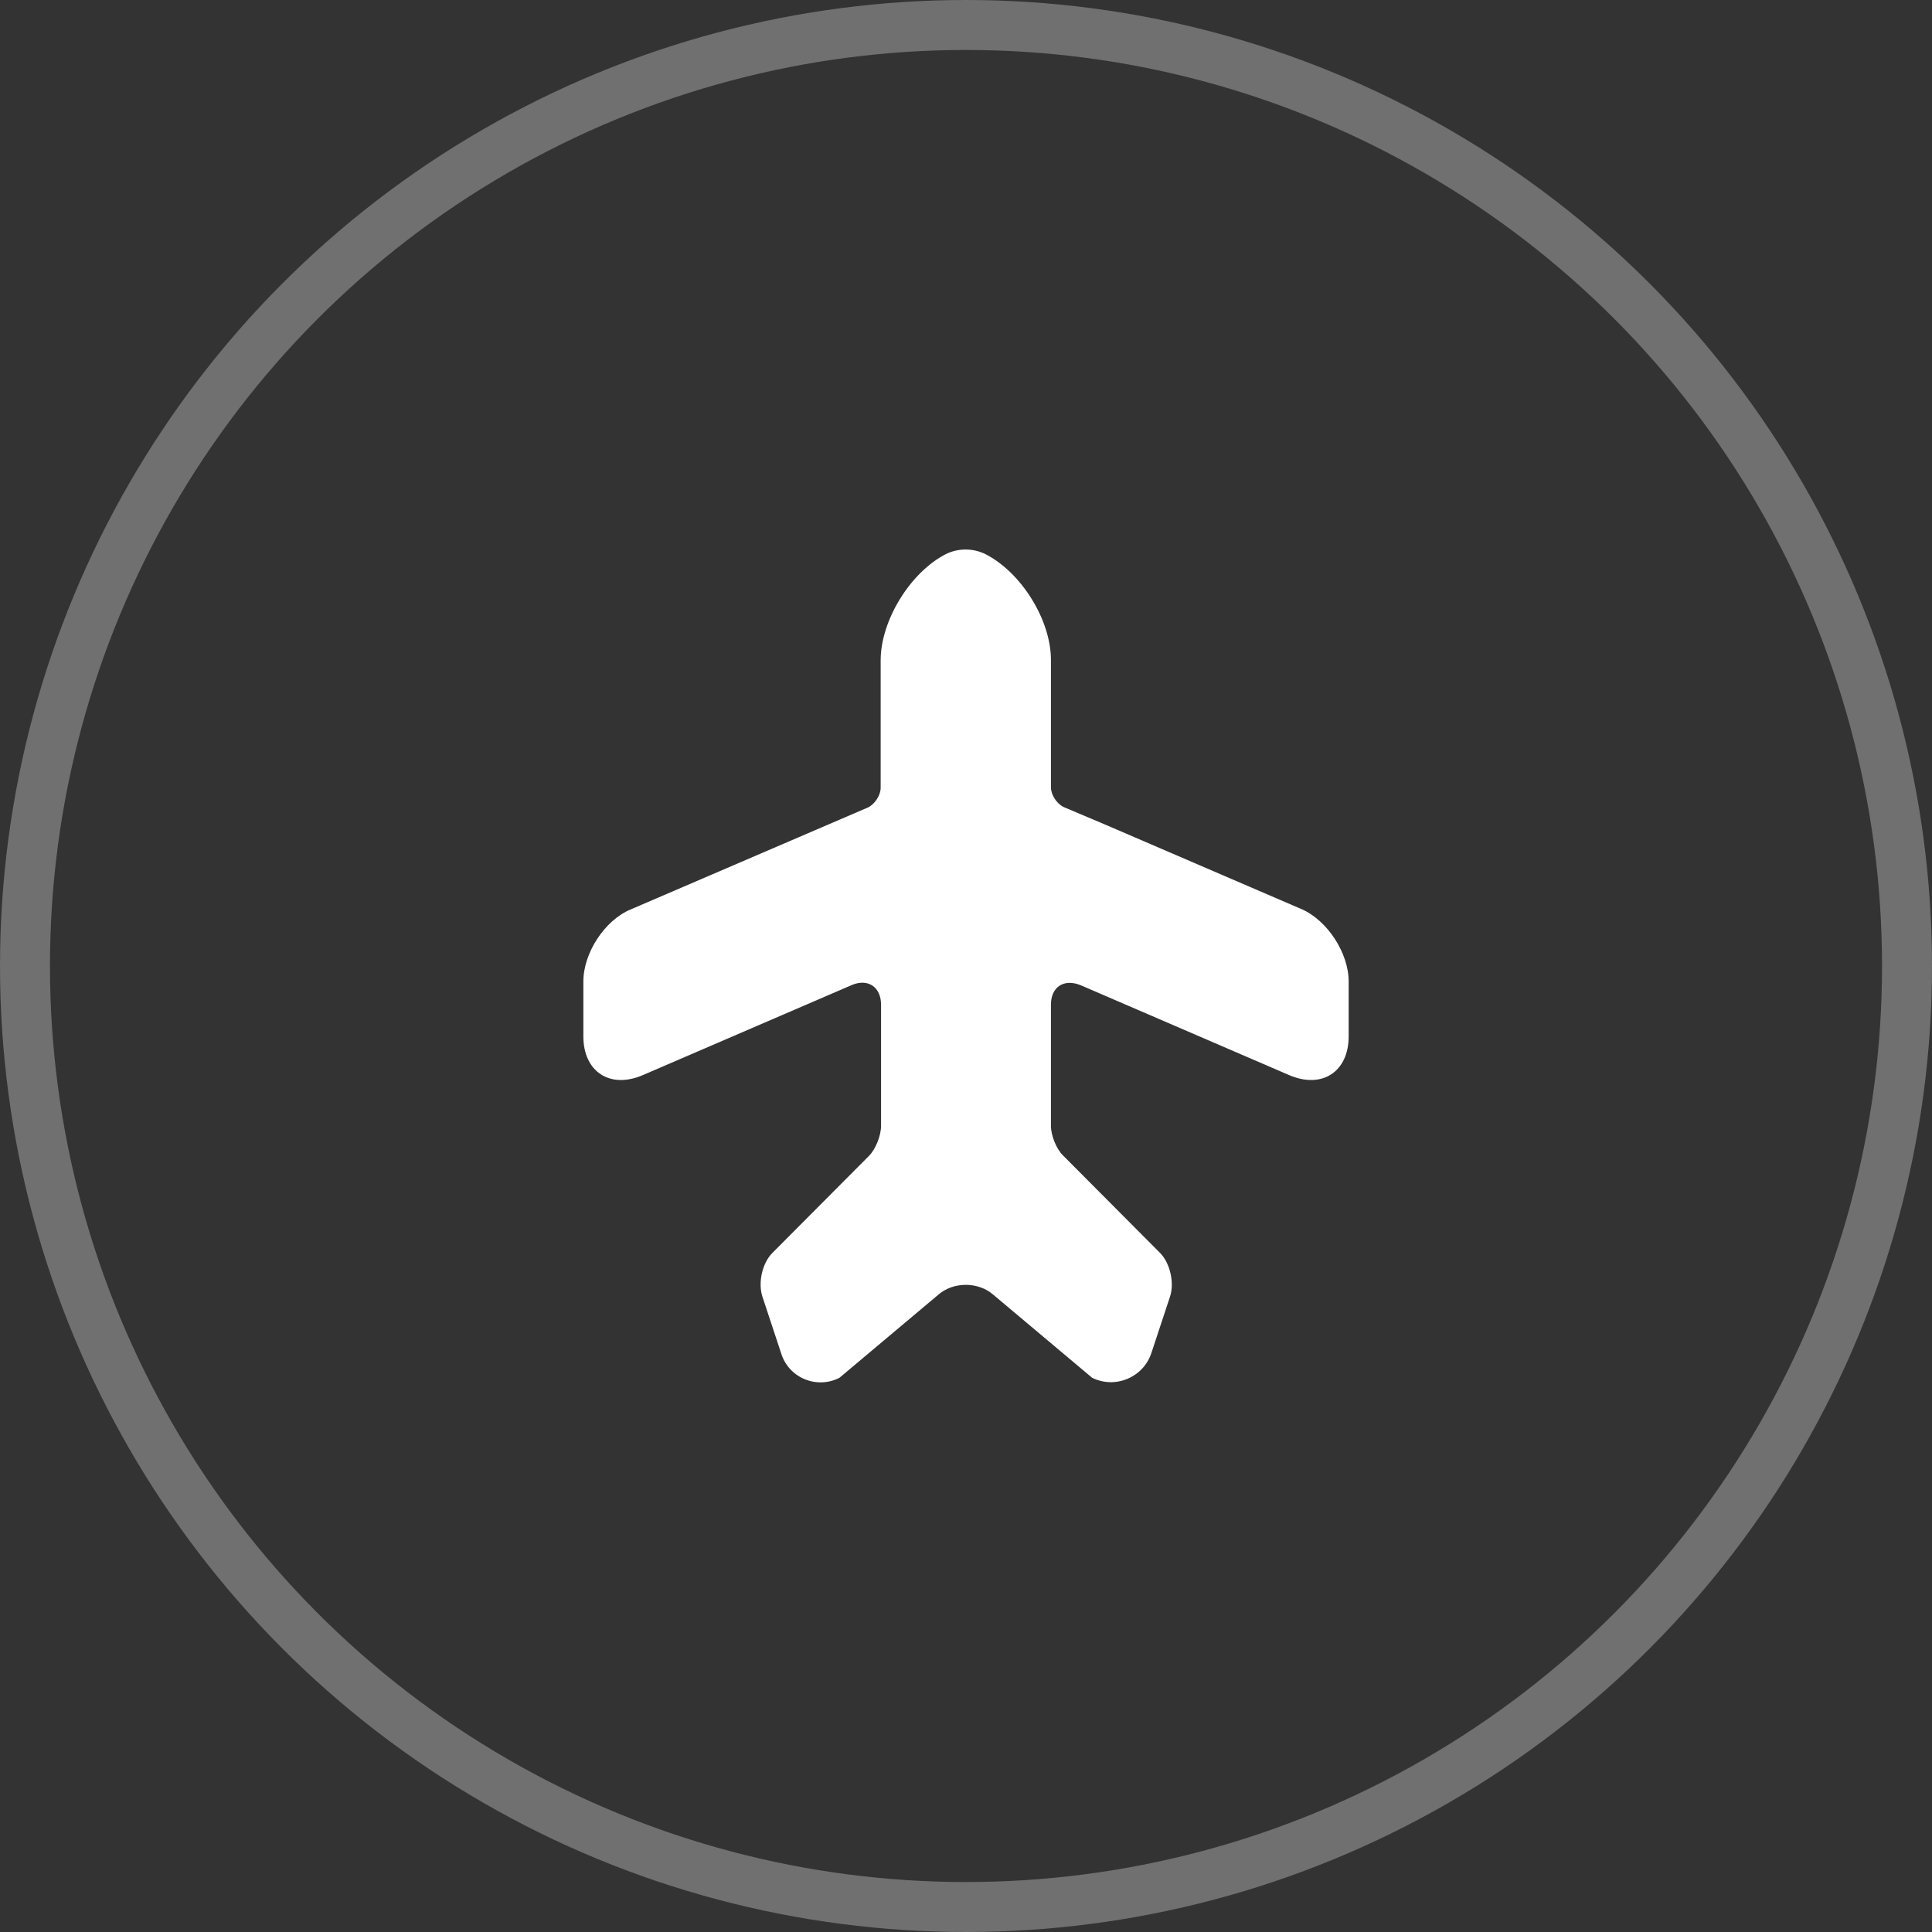
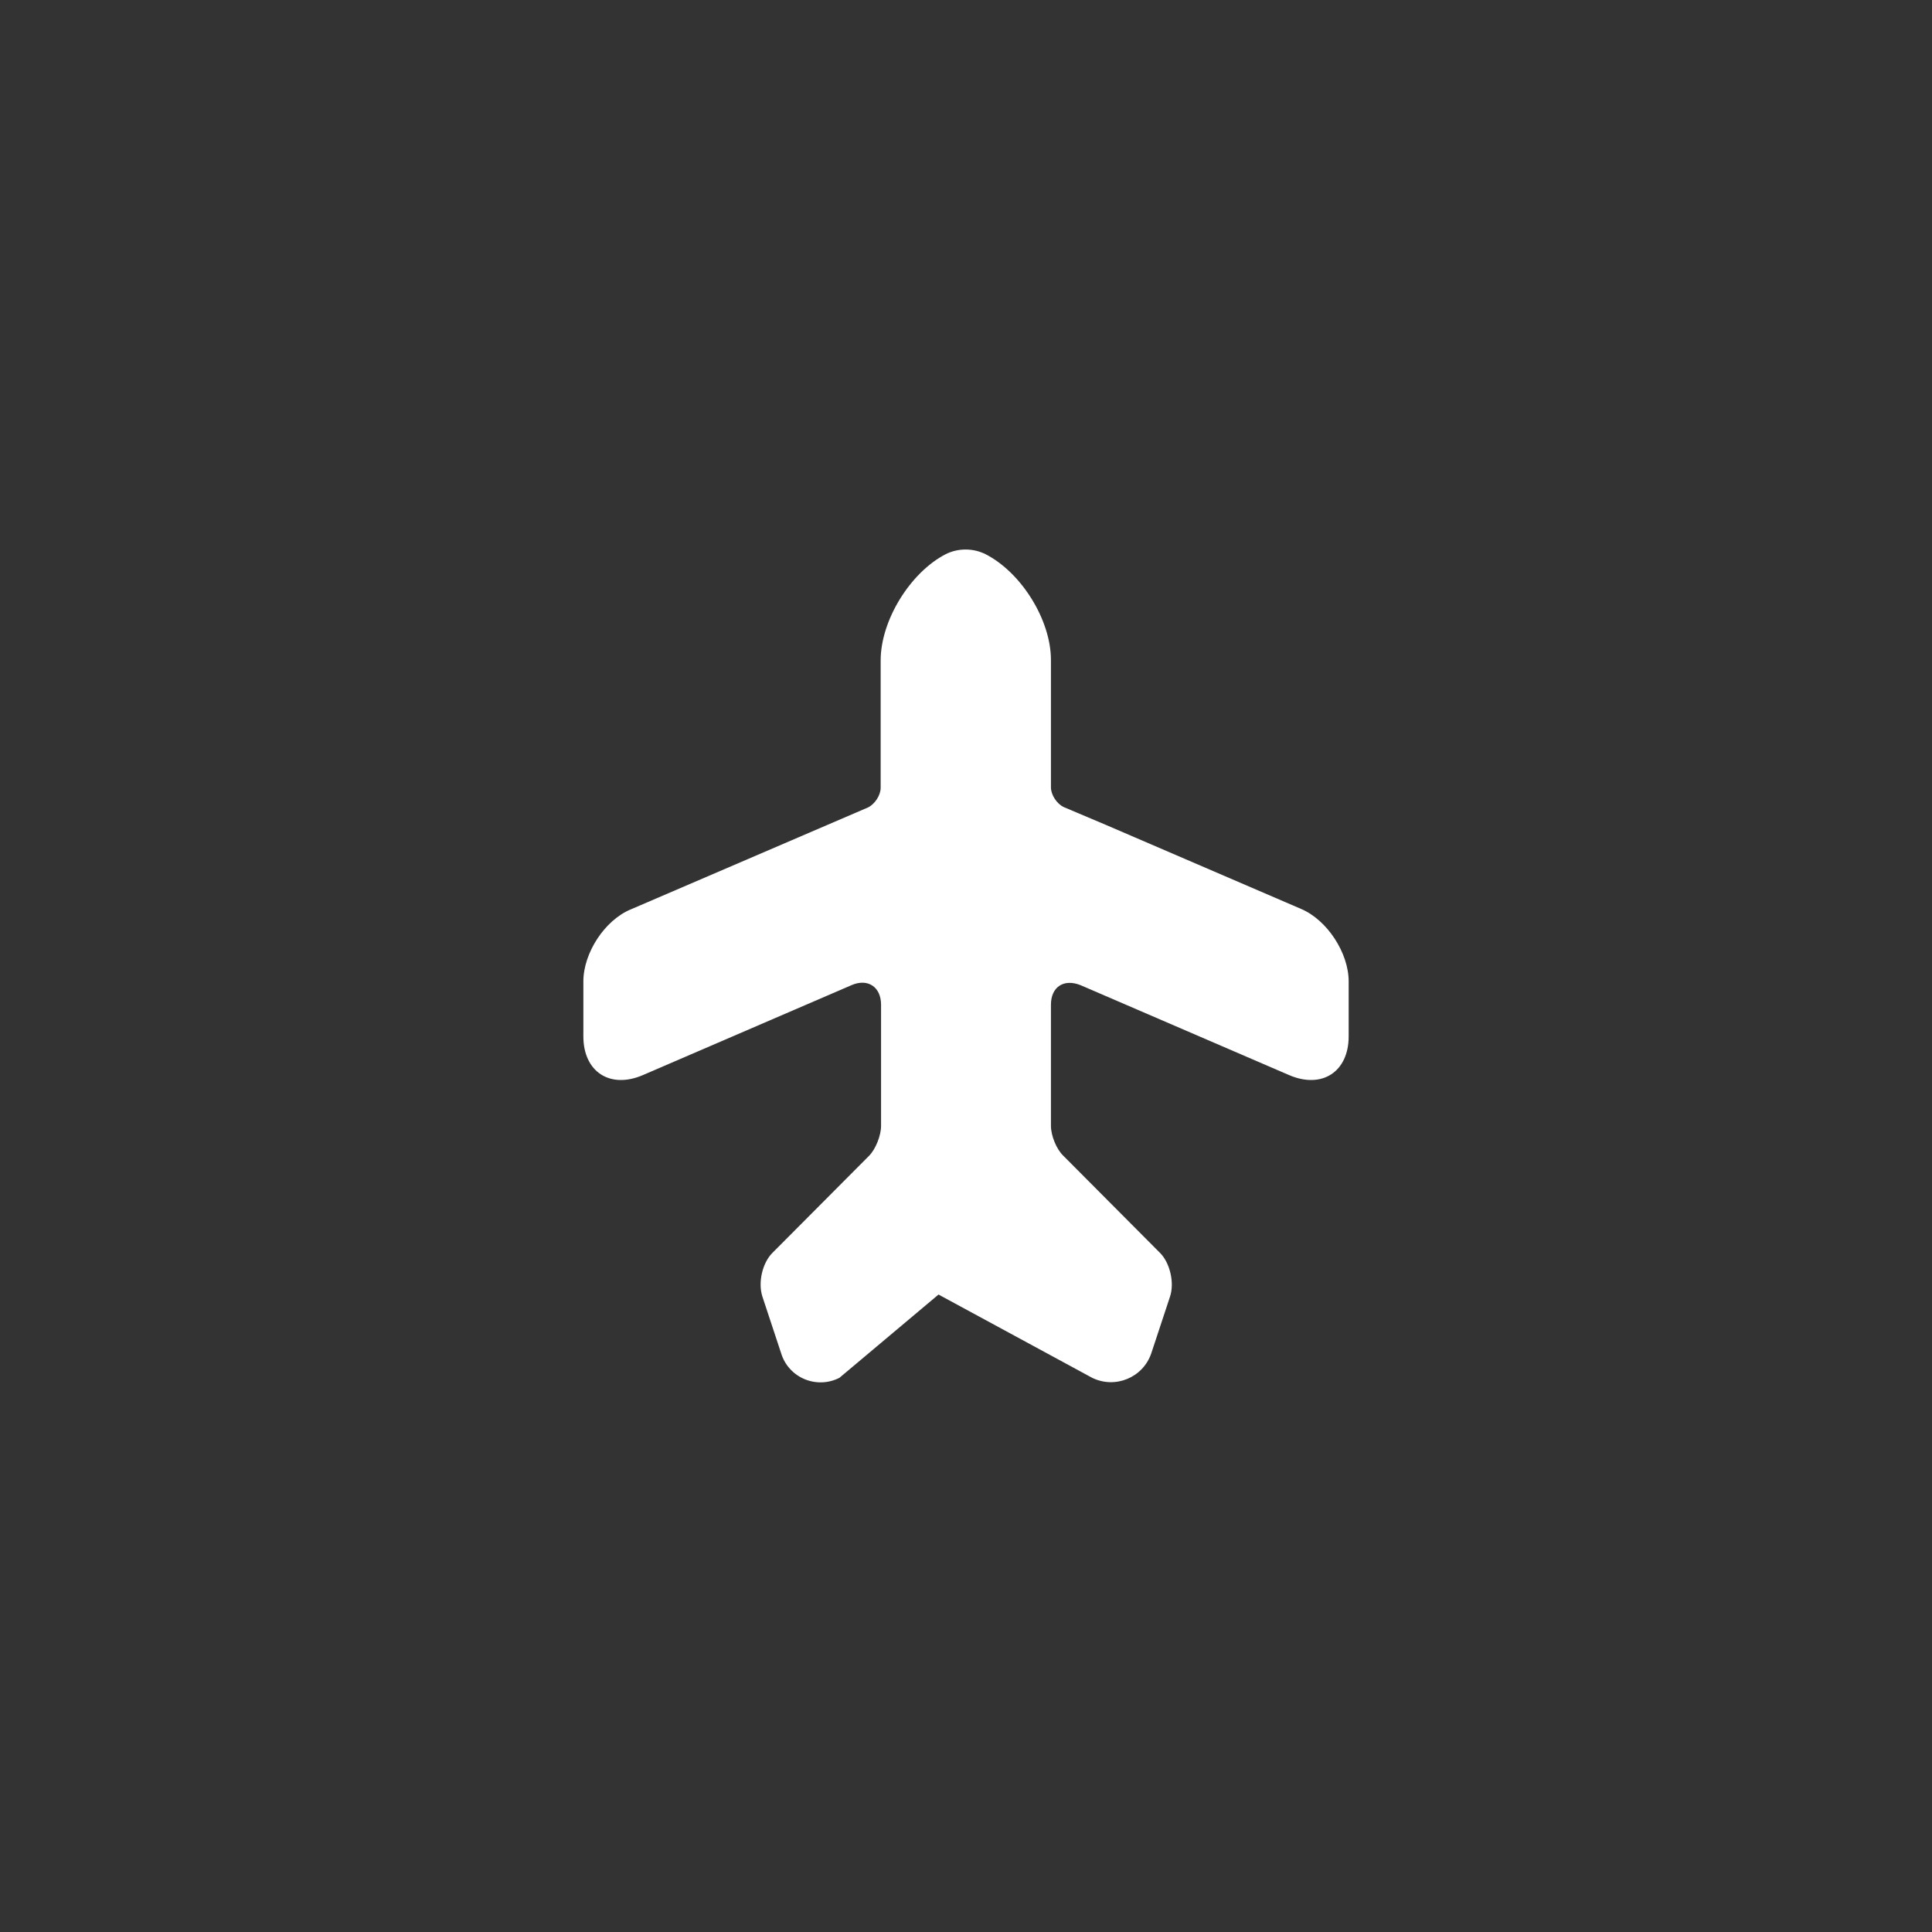
<svg xmlns="http://www.w3.org/2000/svg" width="58" height="58" viewBox="0 0 58 58" fill="none">
  <rect x="0" y="0" width="58" height="58" fill="#333333" stroke="none" />
-   <circle cx="29" cy="29" r="28.25" stroke="white" stroke-opacity="0.3" stroke-width="1.5" />
-   <path d="M39.063 27.288L33.225 24.775L31.925 24.225C31.725 24.125 31.55 23.863 31.55 23.638V19.813C31.55 18.613 30.663 17.188 29.588 16.638C29.213 16.45 28.763 16.45 28.388 16.638C27.325 17.188 26.438 18.625 26.438 19.825V23.65C26.438 23.875 26.263 24.138 26.063 24.238L18.938 27.3C18.15 27.625 17.513 28.613 17.513 29.463V31.113C17.513 32.175 18.313 32.7 19.3 32.275L25.563 29.575C26.05 29.363 26.45 29.625 26.45 30.163V31.55V33.8C26.45 34.088 26.288 34.5 26.088 34.7L23.188 37.613C22.888 37.913 22.75 38.5 22.888 38.925L23.45 40.625C23.675 41.363 24.513 41.713 25.2 41.363L28.175 38.863C28.625 38.475 29.363 38.475 29.813 38.863L32.788 41.363C33.475 41.7 34.313 41.363 34.563 40.625L35.125 38.925C35.263 38.513 35.125 37.913 34.825 37.613L31.925 34.7C31.713 34.5 31.55 34.088 31.55 33.8V30.163C31.55 29.625 31.938 29.375 32.438 29.575L38.7 32.275C39.688 32.7 40.488 32.175 40.488 31.113V29.463C40.488 28.613 39.85 27.625 39.063 27.288Z" fill="white" />
+   <path d="M39.063 27.288L33.225 24.775L31.925 24.225C31.725 24.125 31.55 23.863 31.55 23.638V19.813C31.55 18.613 30.663 17.188 29.588 16.638C29.213 16.45 28.763 16.45 28.388 16.638C27.325 17.188 26.438 18.625 26.438 19.825V23.65C26.438 23.875 26.263 24.138 26.063 24.238L18.938 27.3C18.15 27.625 17.513 28.613 17.513 29.463V31.113C17.513 32.175 18.313 32.7 19.3 32.275L25.563 29.575C26.05 29.363 26.45 29.625 26.45 30.163V31.55V33.8C26.45 34.088 26.288 34.5 26.088 34.7L23.188 37.613C22.888 37.913 22.75 38.5 22.888 38.925L23.45 40.625C23.675 41.363 24.513 41.713 25.2 41.363L28.175 38.863L32.788 41.363C33.475 41.7 34.313 41.363 34.563 40.625L35.125 38.925C35.263 38.513 35.125 37.913 34.825 37.613L31.925 34.7C31.713 34.5 31.55 34.088 31.55 33.8V30.163C31.55 29.625 31.938 29.375 32.438 29.575L38.7 32.275C39.688 32.7 40.488 32.175 40.488 31.113V29.463C40.488 28.613 39.85 27.625 39.063 27.288Z" fill="white" />
</svg>